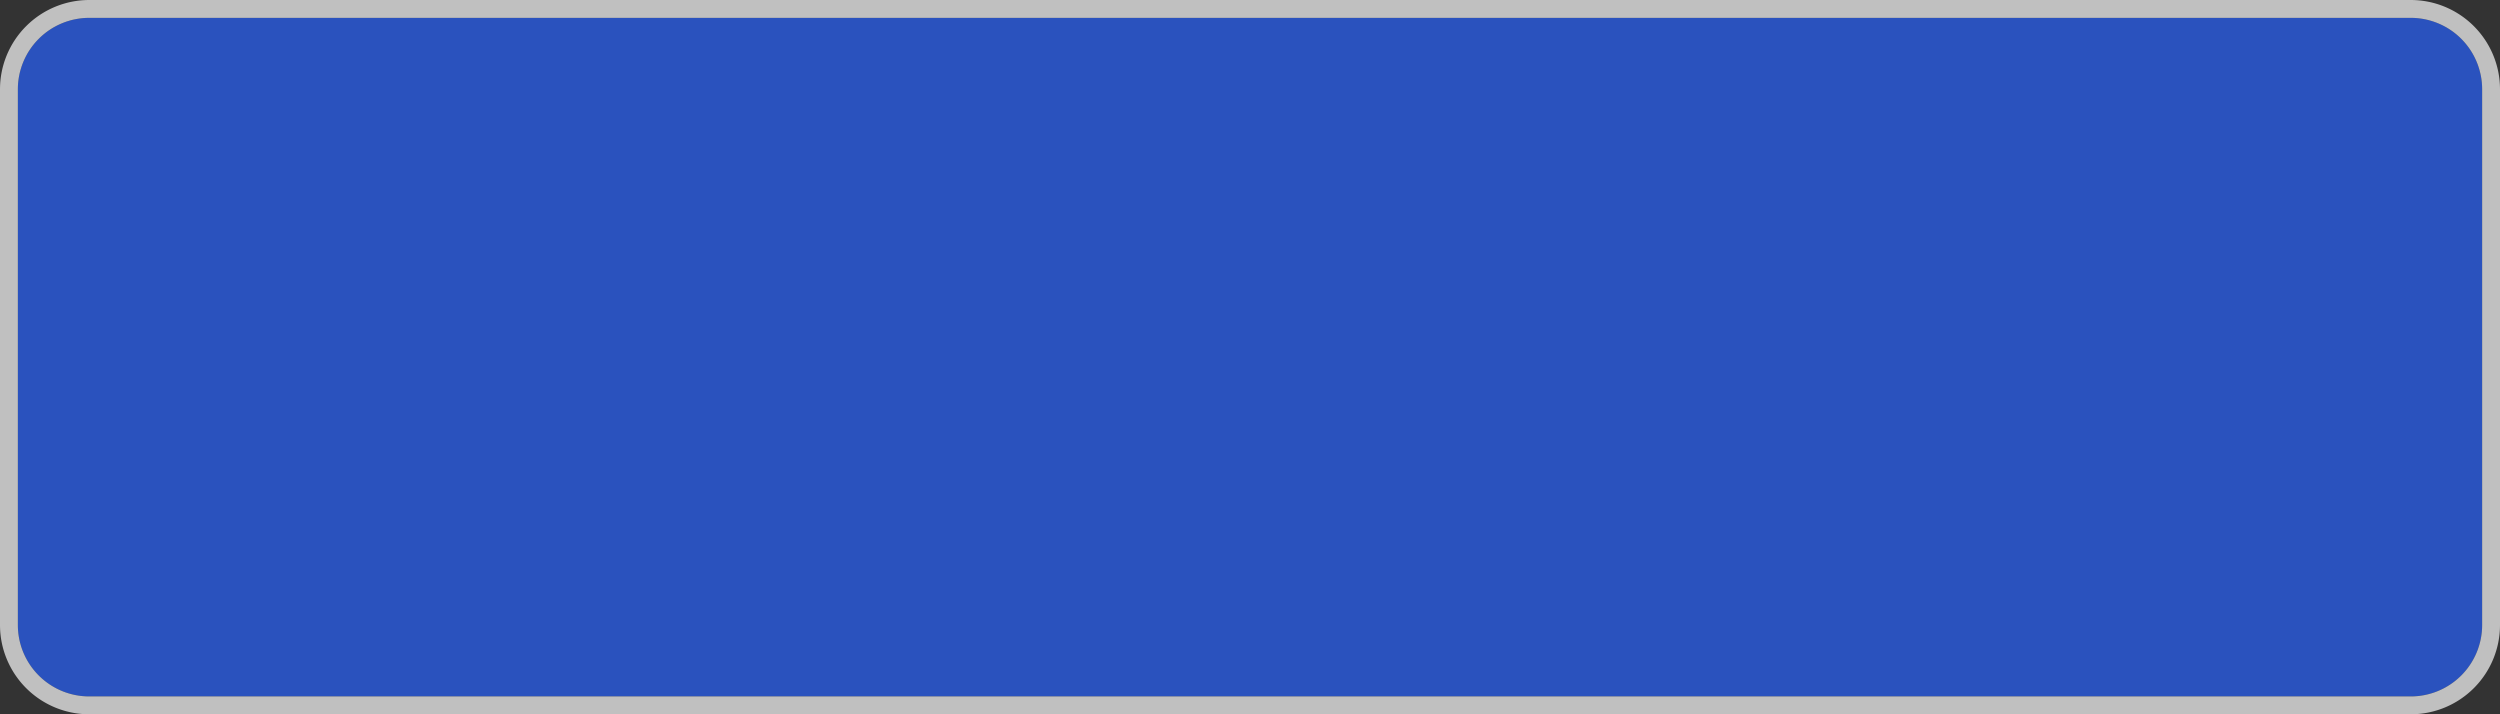
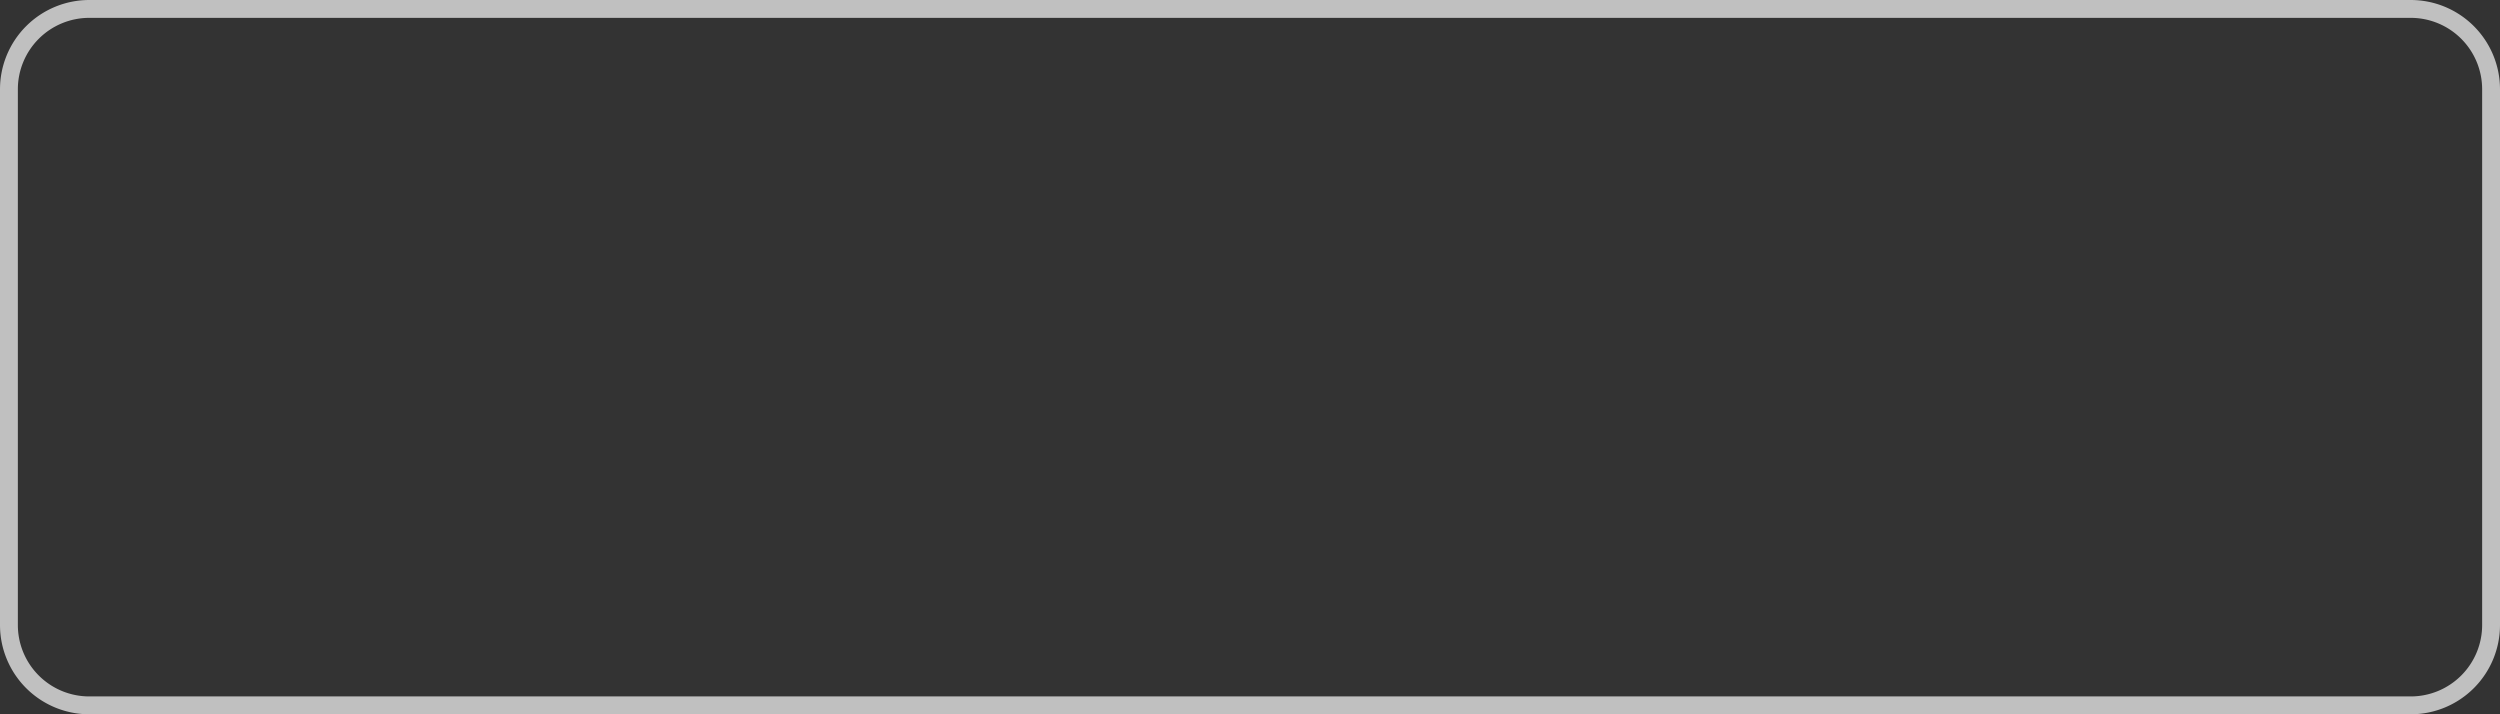
<svg xmlns="http://www.w3.org/2000/svg" version="1.1" width="140px" height="40px">
  <rect width="100%" height="100%" fill="#333333" stroke="none" />
  <g transform="matrix(1 0 0 1 -28 -193 )">
-     <path d="M 29 198  A 4 4 0 0 1 33 194 L 163 194  A 4 4 0 0 1 167 198 L 167 228  A 4 4 0 0 1 163 232 L 33 232  A 4 4 0 0 1 29 228 L 29 198  Z " fill-rule="nonzero" fill="#2a52be" stroke="none" />
    <path d="M 28.5 198  A 4.5 4.5 0 0 1 33 193.5 L 163 193.5  A 4.5 4.5 0 0 1 167.5 198 L 167.5 228  A 4.5 4.5 0 0 1 163 232.5 L 33 232.5  A 4.5 4.5 0 0 1 28.5 228 L 28.5 198  Z " stroke-width="1" stroke="#ffffff" fill="none" stroke-opacity="0.69" />
  </g>
</svg>